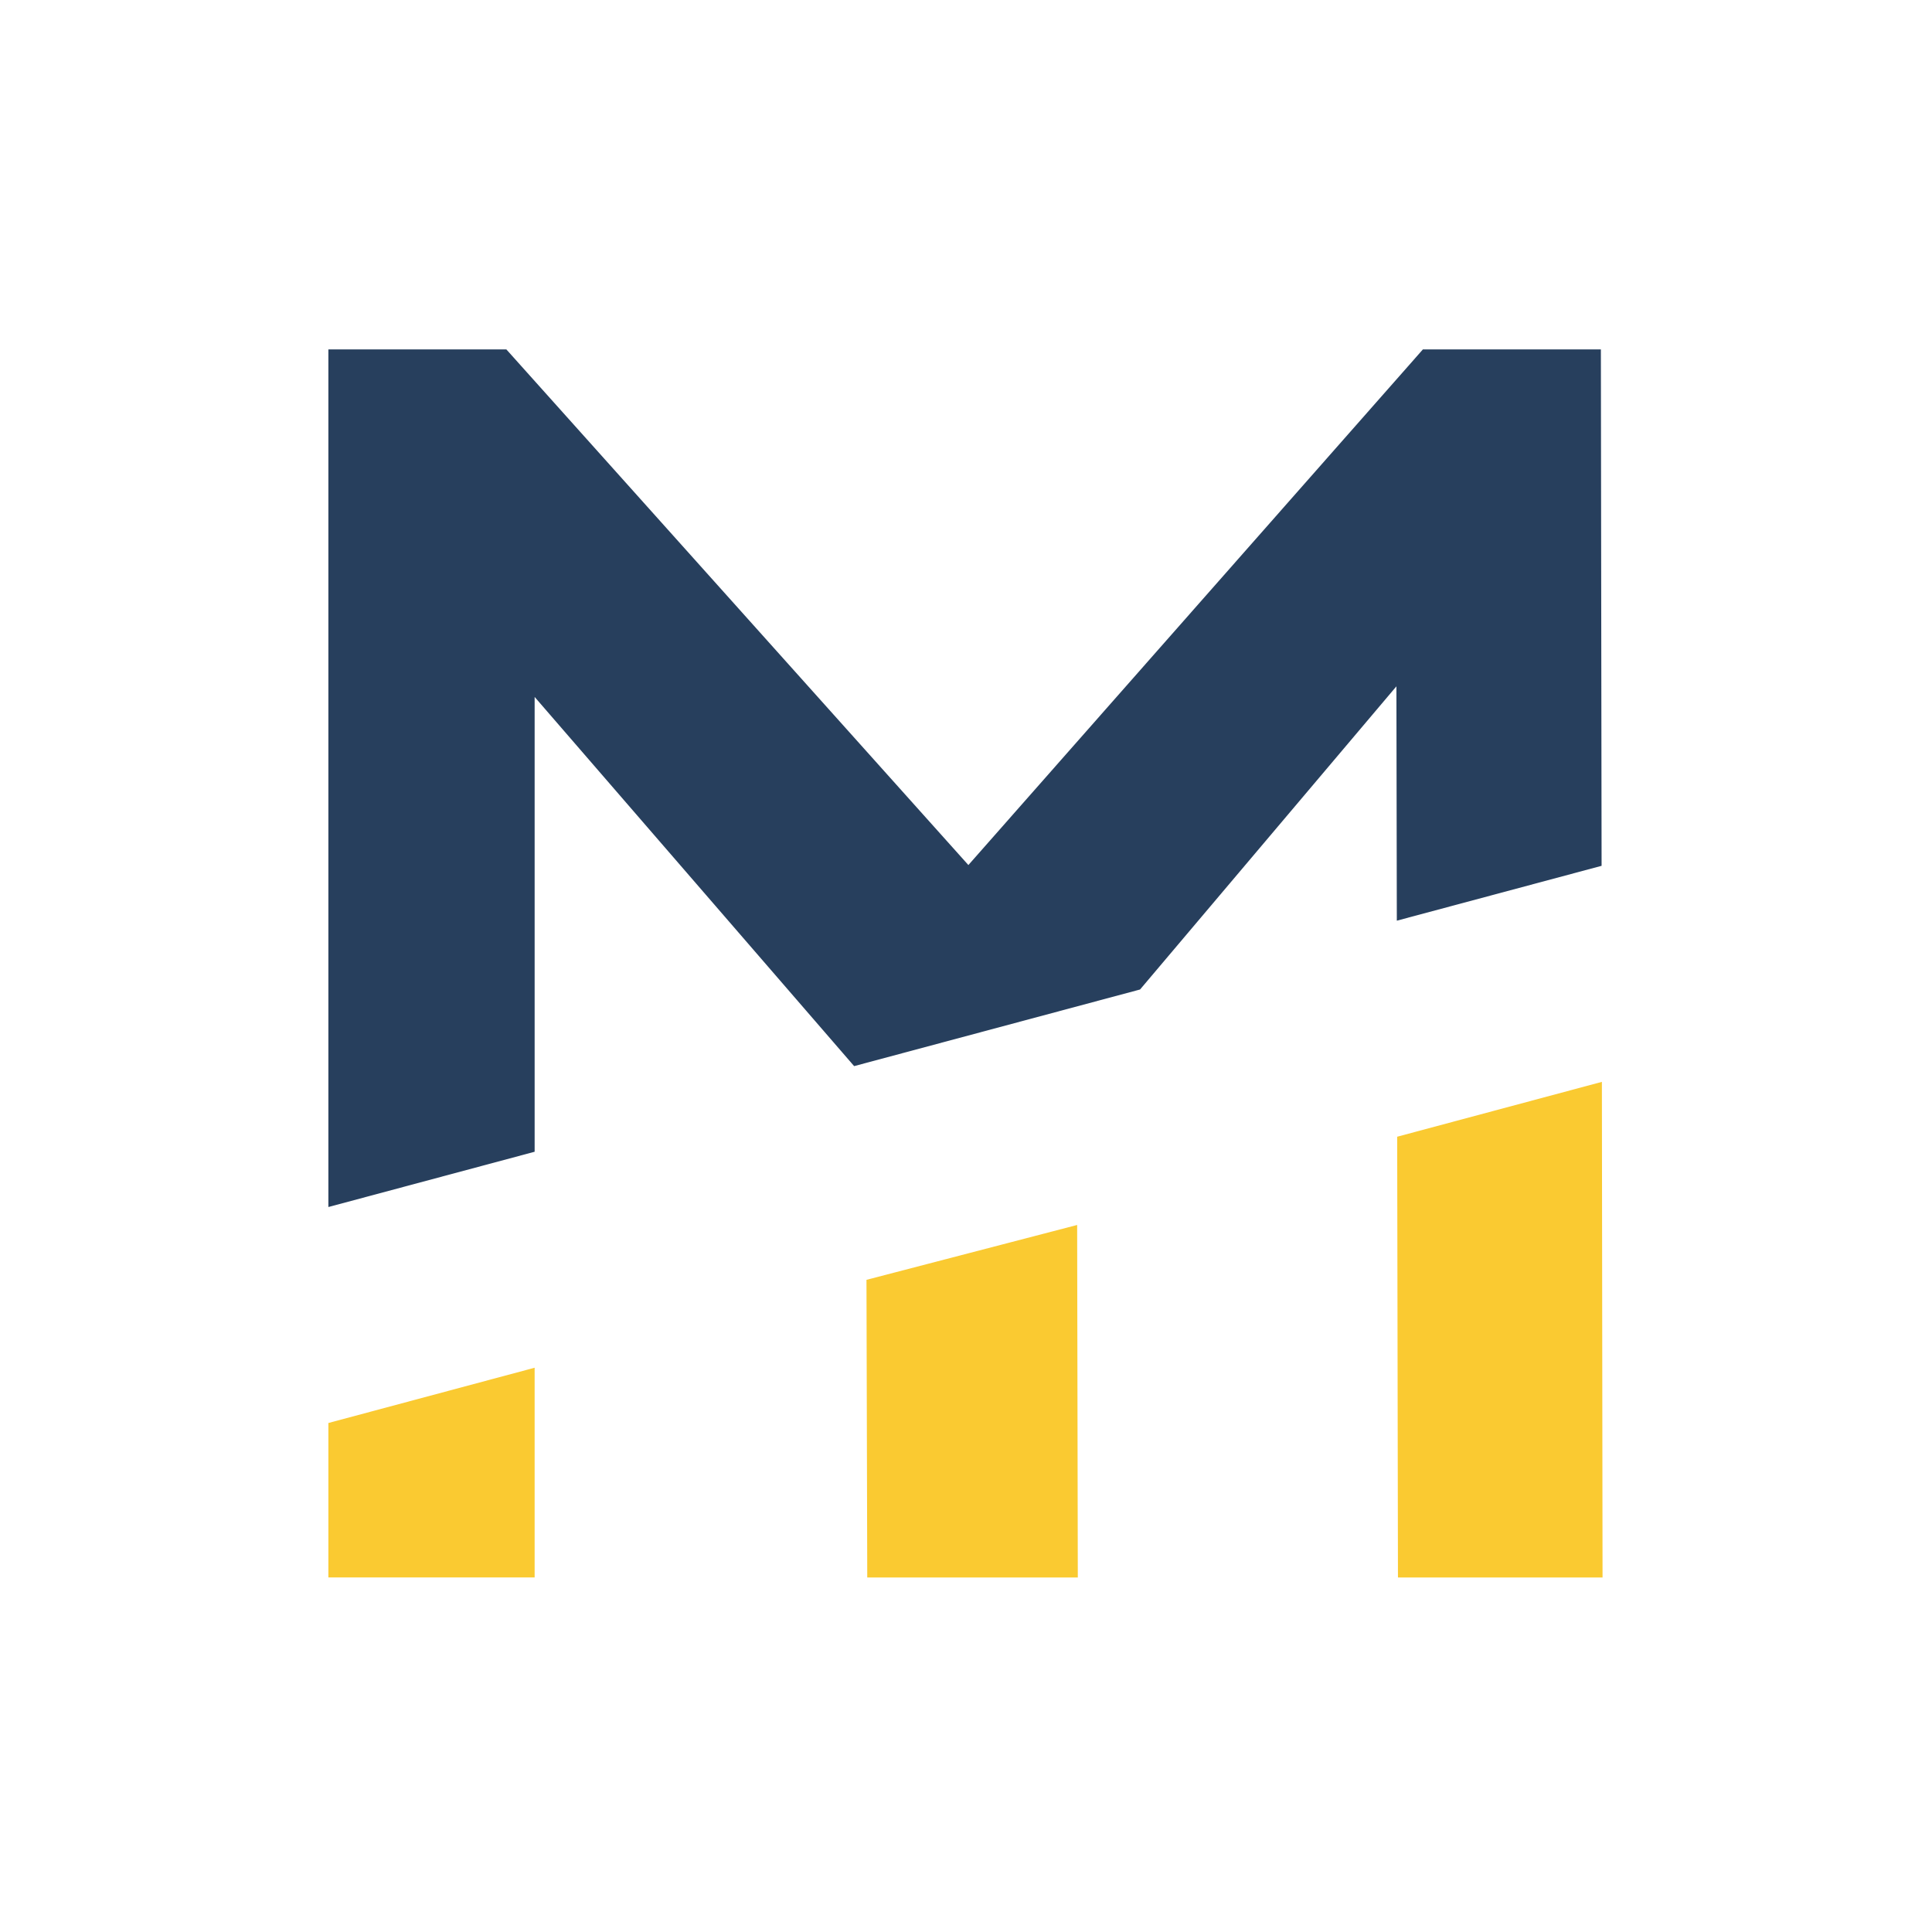
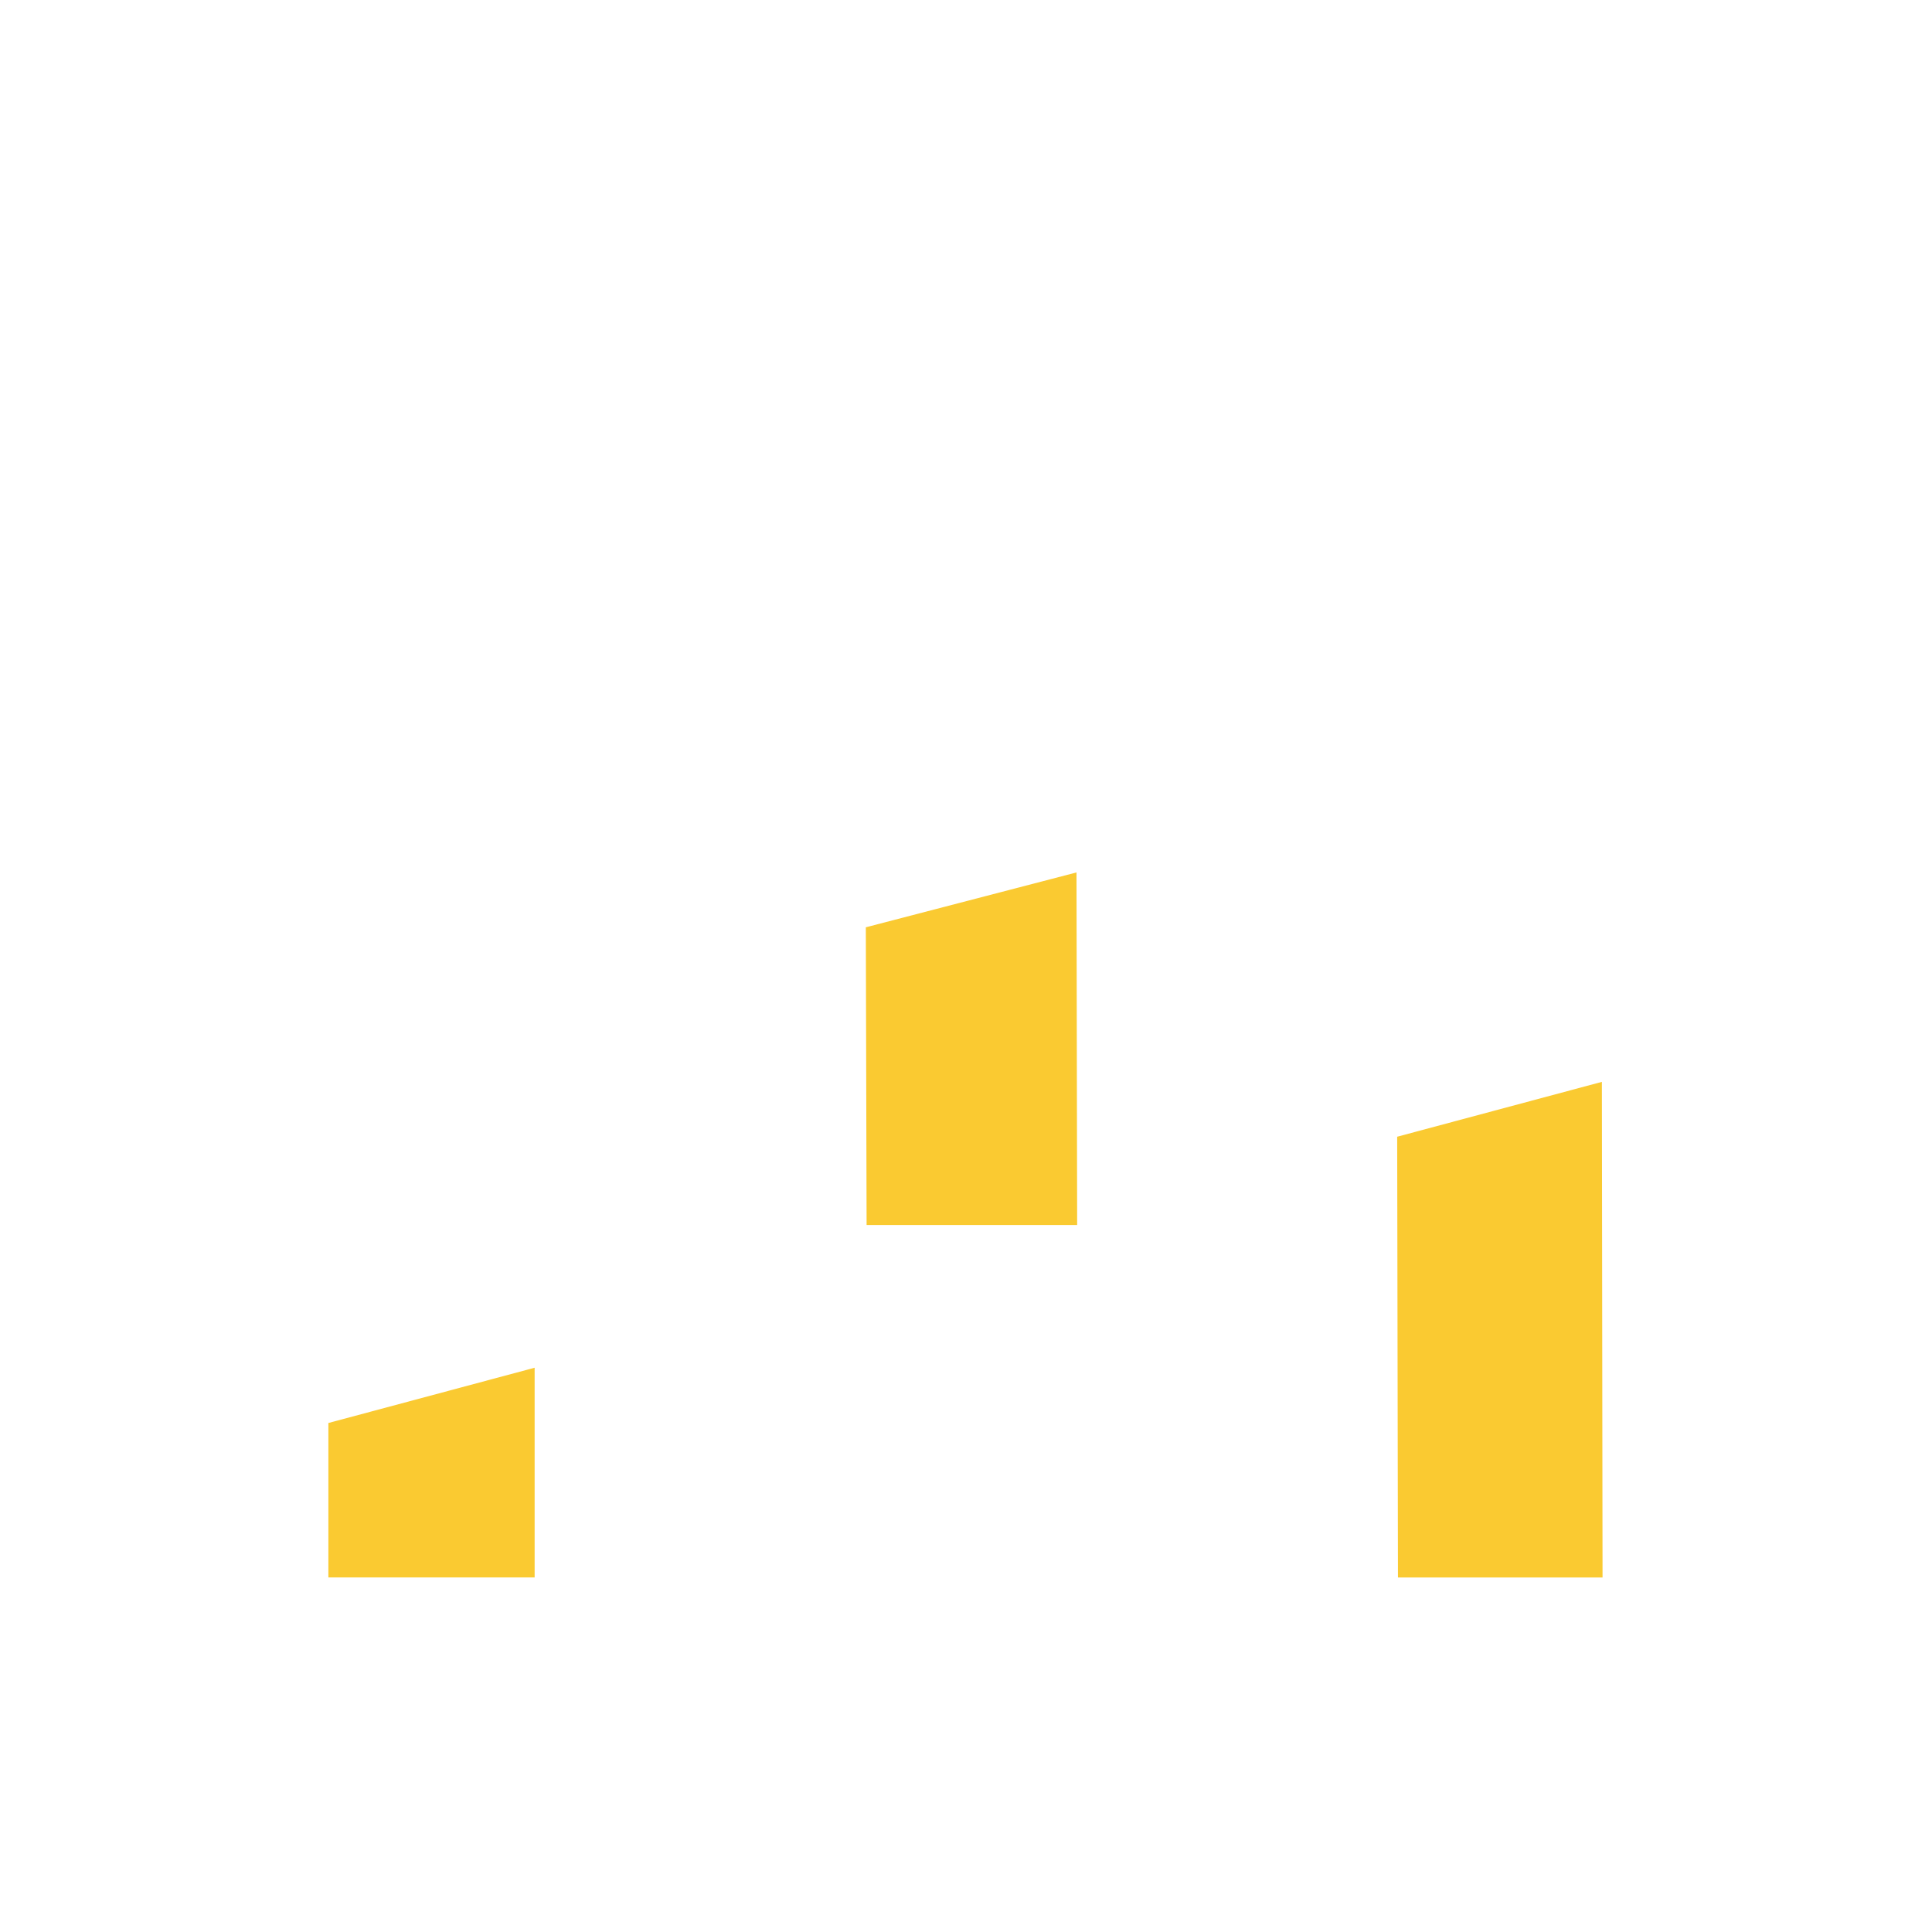
<svg xmlns="http://www.w3.org/2000/svg" id="Ebene_1" version="1.1" viewBox="0 0 324 324">
  <defs>
    <style>
      .st0 {
        fill: #273f5d;
      }

      .st0, .st1 {
        fill-rule: evenodd;
      }

      .st1 {
        fill: #faca31;
      }
    </style>
  </defs>
-   <path id="MBottom" class="st1" d="M268.64,181.43l.11,83.12h-34.31l-.13-73.92,34.33-9.2ZM89.66,229.38v35.16h-34.59v-25.9l34.59-9.27ZM180.64,205.43l.11,59.12h-35.31l-.13-49.92,35.33-9.2Z" />
-   <path id="MTop" class="st0" d="M268.59,145.2l-.12-86.6h-29.85l-76.22,86.47L84.92,58.6h-29.85v143.82l34.59-9.27v-76.27l53.58,61.91,47.95-12.85,42.99-50.84.07,39.3,34.34-9.2Z" />
+   <path id="MBottom" class="st1" d="M268.64,181.43l.11,83.12h-34.31l-.13-73.92,34.33-9.2ZM89.66,229.38v35.16h-34.59v-25.9l34.59-9.27ZM180.64,205.43h-35.31l-.13-49.92,35.33-9.2Z" />
</svg>